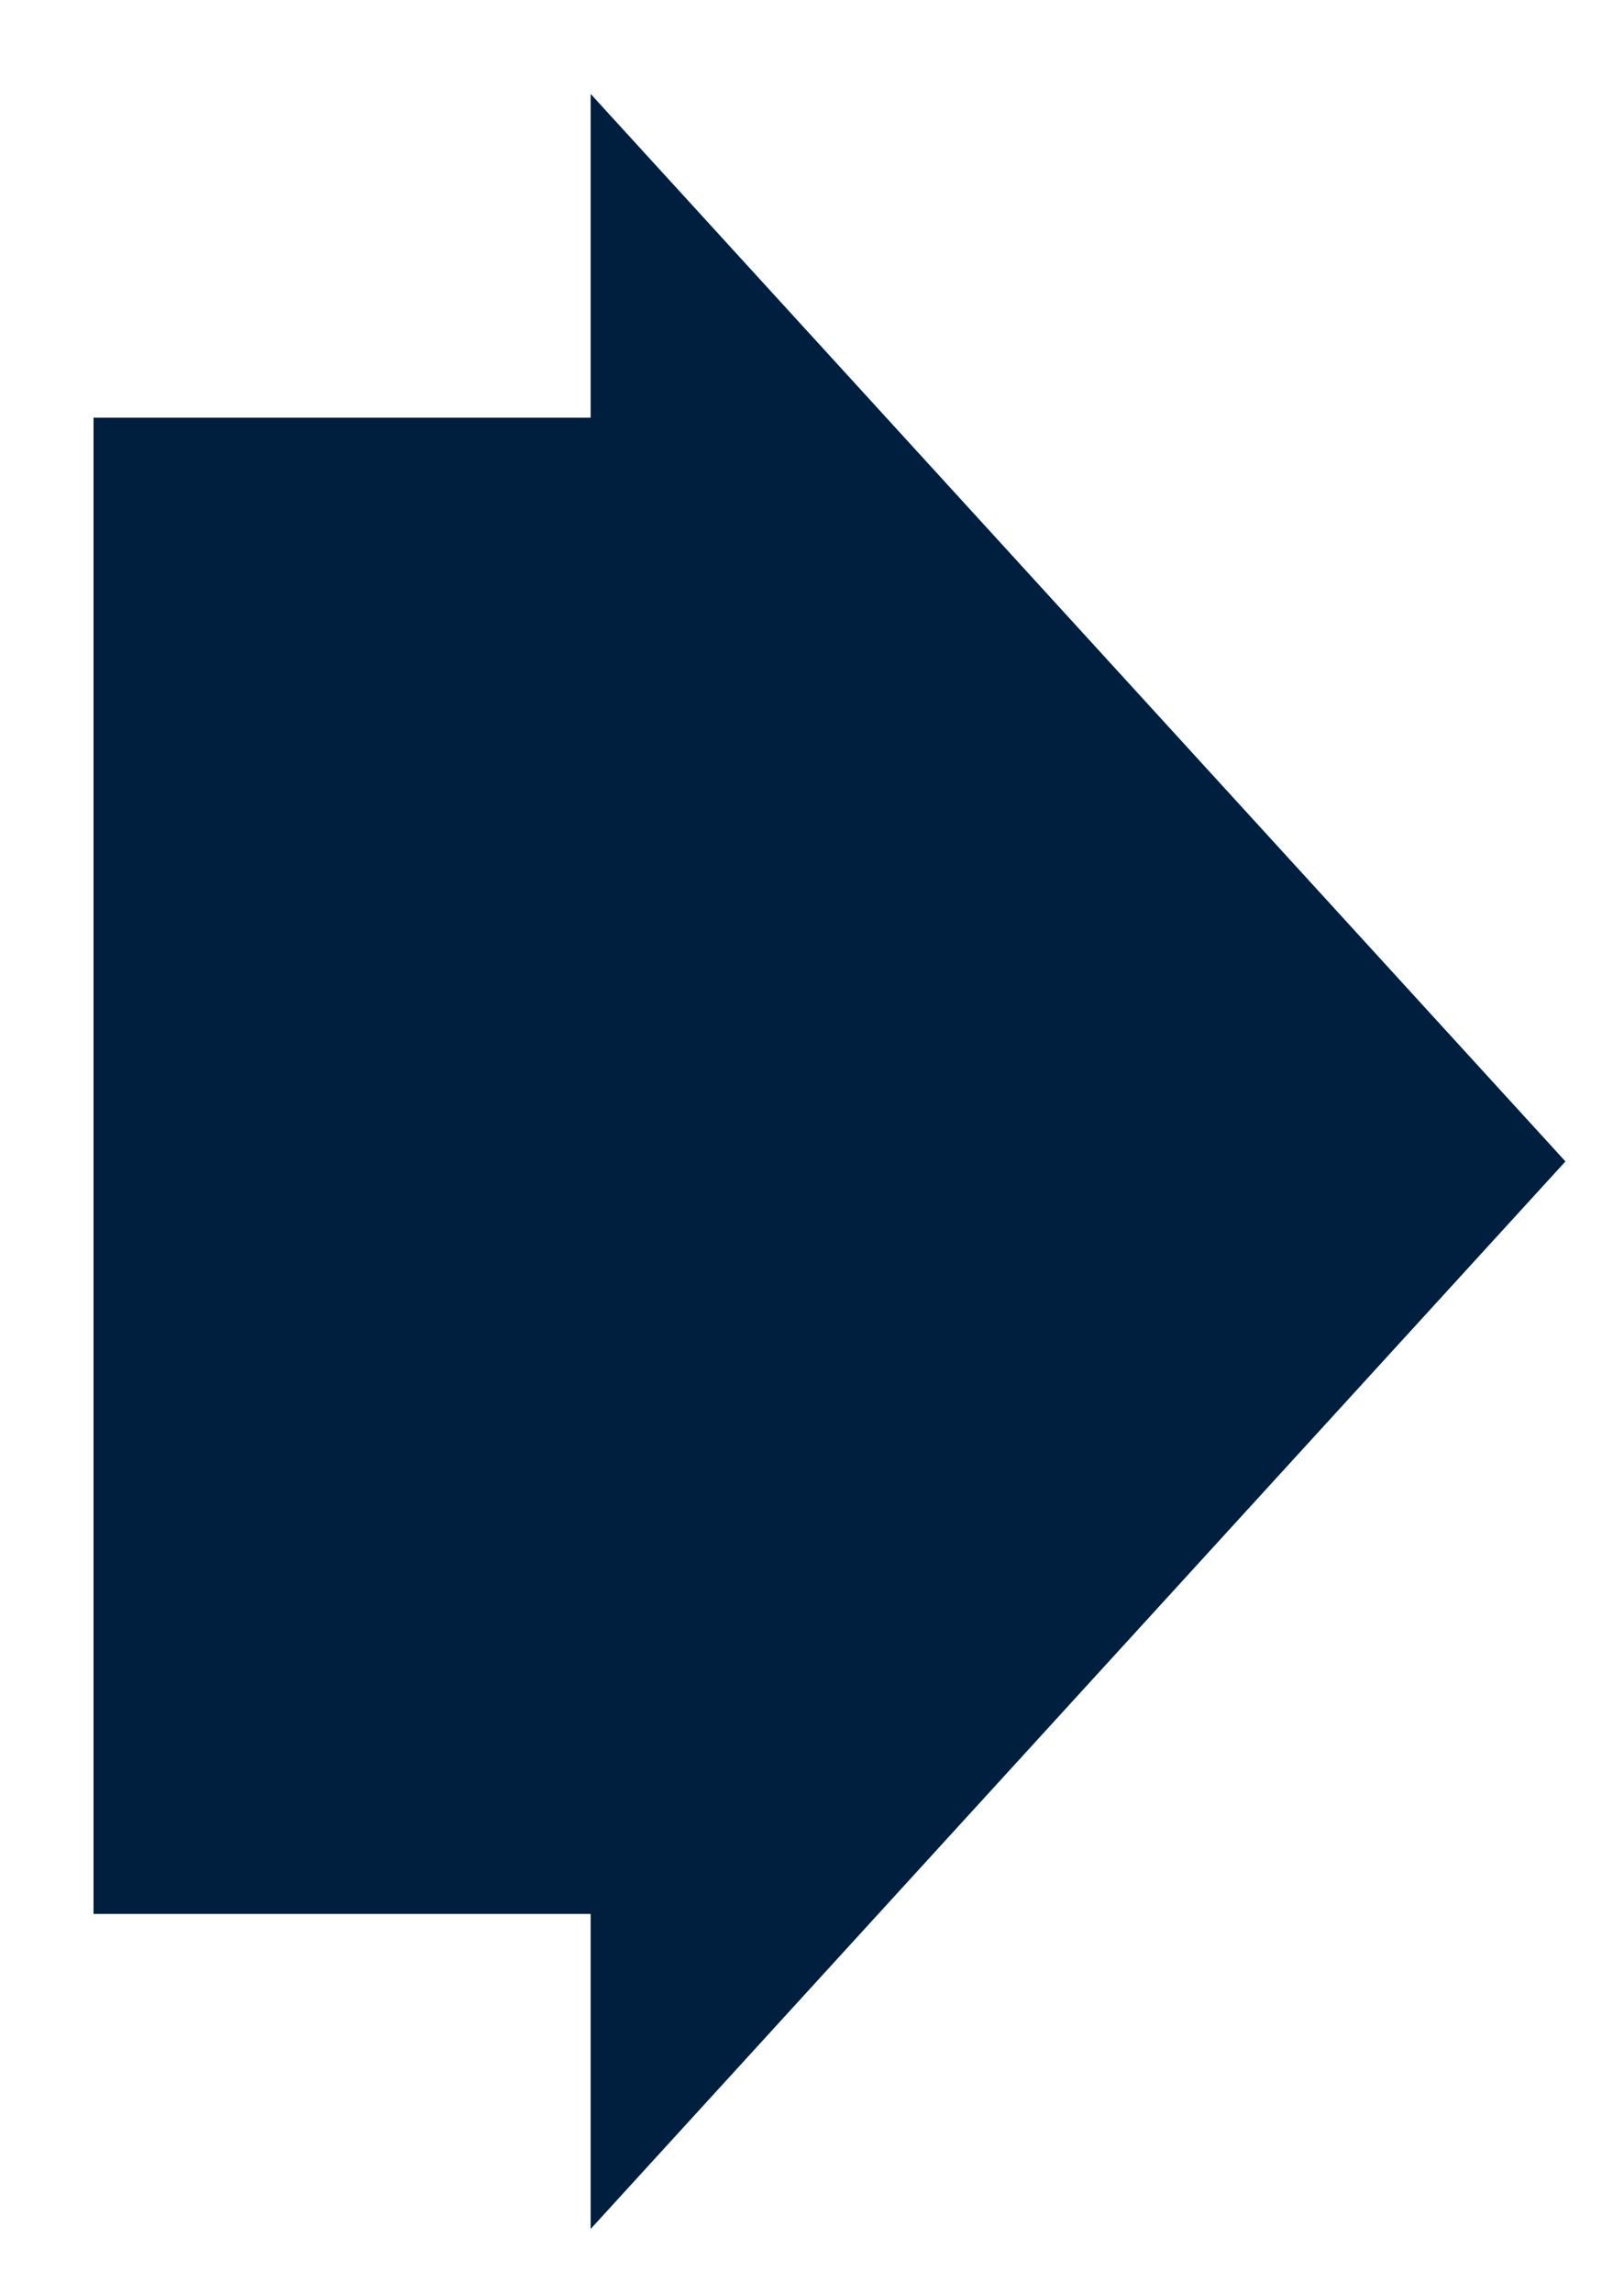
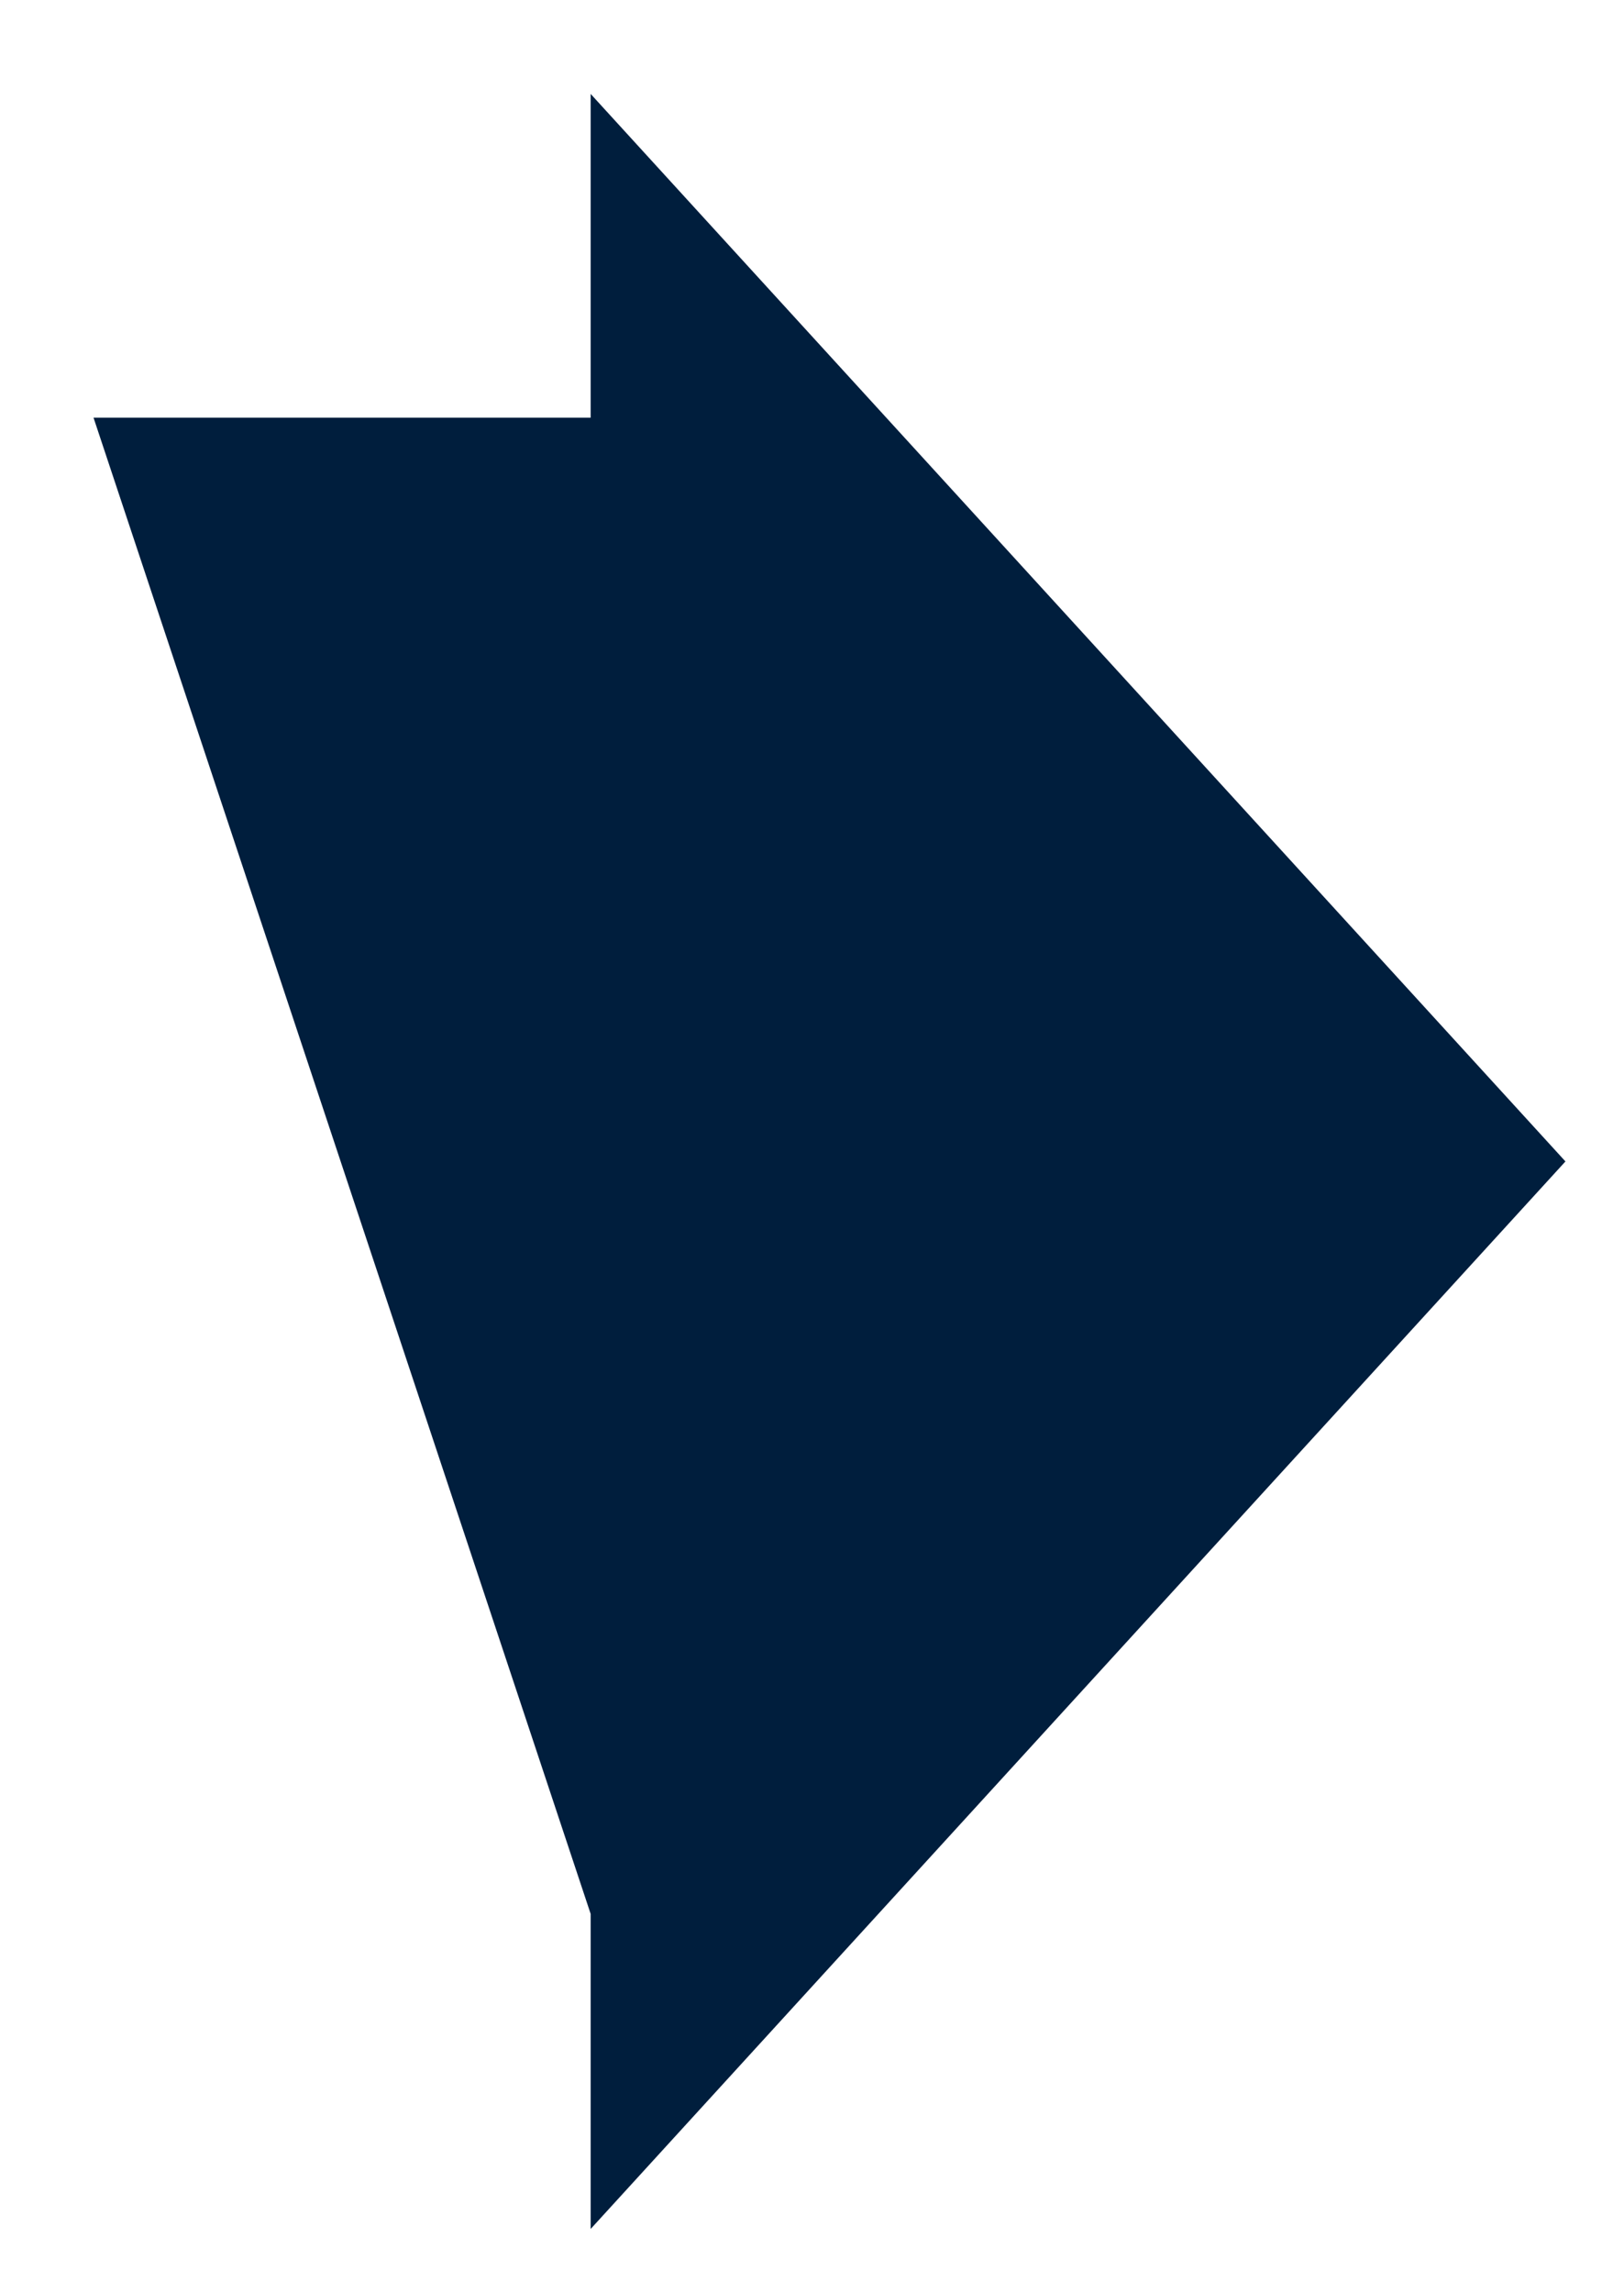
<svg xmlns="http://www.w3.org/2000/svg" width="17" height="24" viewBox="0 0 17 24" fill="none">
-   <path fill-rule="evenodd" clip-rule="evenodd" d="M6.183 23.327L16.387 12.155L6.183 0.983L6.183 4.371L0.979 4.371L0.979 20.03L6.183 20.03L6.183 23.327Z" fill="#001E3D" />
+   <path fill-rule="evenodd" clip-rule="evenodd" d="M6.183 23.327L16.387 12.155L6.183 0.983L6.183 4.371L0.979 4.371L6.183 20.03L6.183 23.327Z" fill="#001E3D" />
</svg>